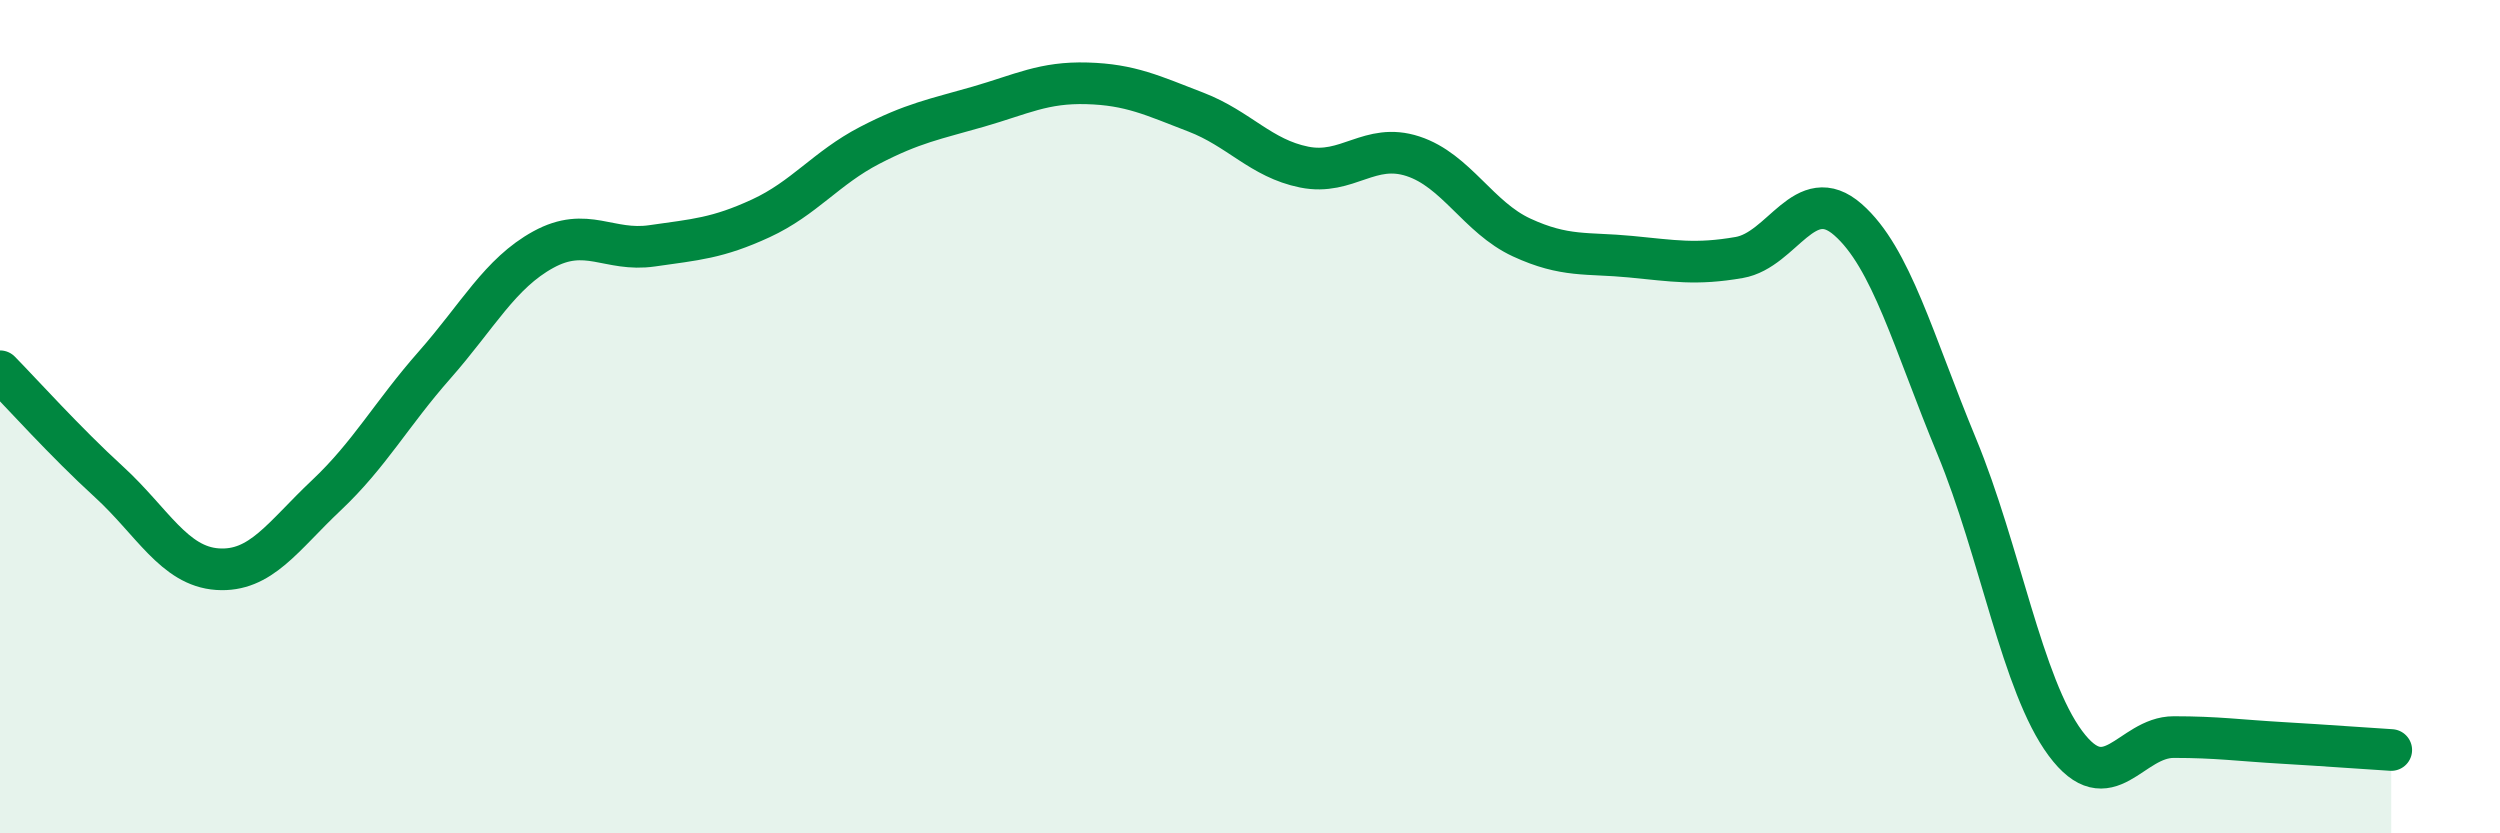
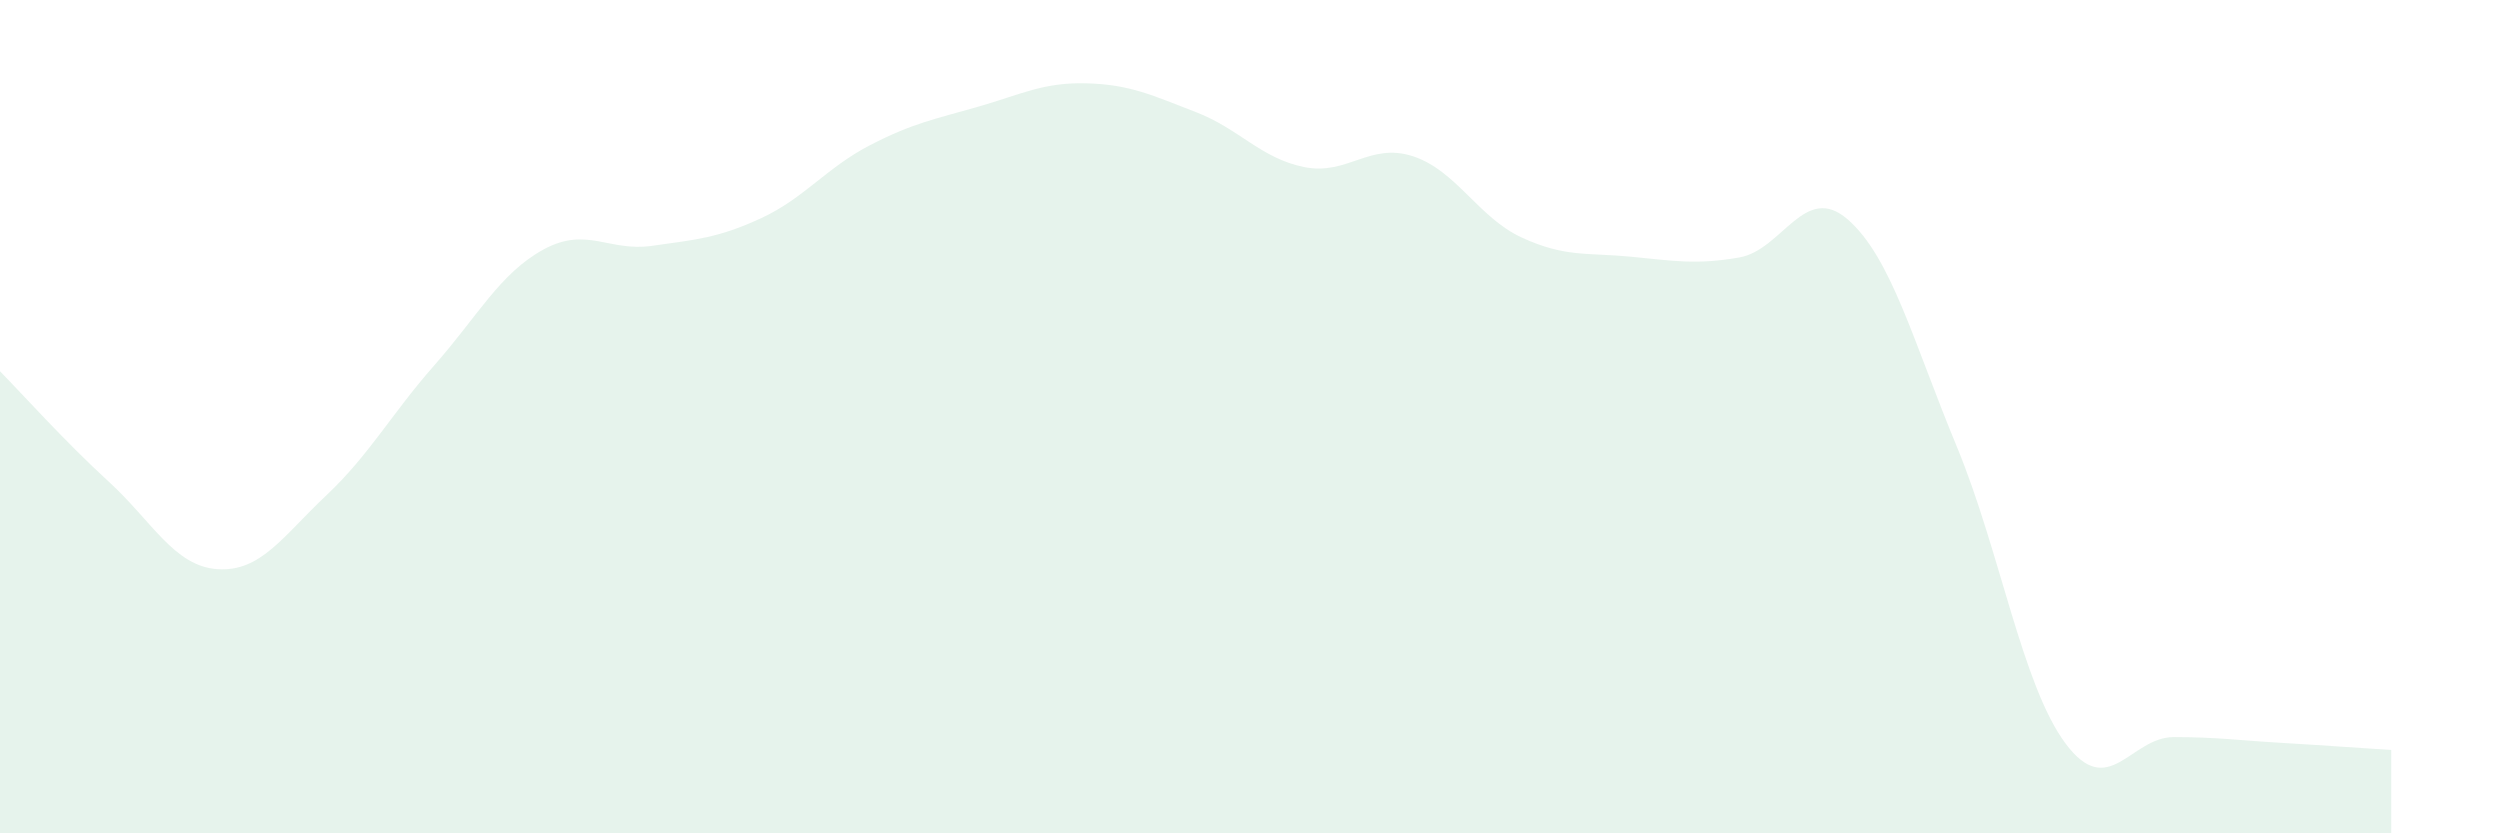
<svg xmlns="http://www.w3.org/2000/svg" width="60" height="20" viewBox="0 0 60 20">
  <path d="M 0,8.91 C 0.52,9.44 1.57,10.61 2.61,11.56 C 3.65,12.51 4.18,13.59 5.22,13.66 C 6.26,13.73 6.79,12.87 7.83,11.89 C 8.87,10.91 9.39,9.94 10.43,8.76 C 11.47,7.58 12,6.56 13.04,5.99 C 14.08,5.42 14.61,6.05 15.65,5.9 C 16.69,5.75 17.22,5.72 18.26,5.24 C 19.3,4.76 19.83,4.03 20.87,3.49 C 21.91,2.95 22.44,2.86 23.48,2.56 C 24.52,2.26 25.05,1.97 26.09,2 C 27.13,2.03 27.66,2.29 28.7,2.69 C 29.74,3.09 30.26,3.8 31.3,4.01 C 32.34,4.22 32.87,3.41 33.91,3.75 C 34.95,4.09 35.48,5.22 36.52,5.7 C 37.56,6.18 38.09,6.06 39.13,6.16 C 40.17,6.26 40.7,6.36 41.74,6.18 C 42.78,6 43.31,4.36 44.35,5.27 C 45.39,6.18 45.92,8.2 46.96,10.71 C 48,13.22 48.53,16.44 49.57,17.84 C 50.61,19.24 51.13,17.69 52.17,17.69 C 53.21,17.69 53.74,17.77 54.78,17.83 C 55.82,17.89 56.87,17.97 57.39,18L57.39 20L0 20Z" fill="#008740" opacity="0.1" stroke-linecap="round" stroke-linejoin="round" />
-   <path d="M 0,8.91 C 0.52,9.44 1.57,10.61 2.61,11.56 C 3.65,12.51 4.18,13.59 5.22,13.66 C 6.26,13.73 6.79,12.87 7.83,11.89 C 8.87,10.91 9.39,9.94 10.43,8.76 C 11.47,7.58 12,6.56 13.04,5.99 C 14.08,5.42 14.61,6.05 15.65,5.9 C 16.69,5.75 17.22,5.72 18.26,5.24 C 19.3,4.76 19.83,4.03 20.87,3.49 C 21.91,2.95 22.44,2.86 23.48,2.56 C 24.52,2.26 25.05,1.97 26.09,2 C 27.13,2.03 27.66,2.29 28.7,2.69 C 29.74,3.09 30.26,3.8 31.3,4.01 C 32.34,4.22 32.87,3.41 33.91,3.75 C 34.95,4.09 35.48,5.22 36.52,5.7 C 37.56,6.18 38.09,6.06 39.13,6.16 C 40.17,6.26 40.7,6.36 41.74,6.18 C 42.78,6 43.31,4.36 44.35,5.27 C 45.39,6.18 45.92,8.2 46.96,10.71 C 48,13.22 48.53,16.44 49.57,17.84 C 50.61,19.24 51.13,17.69 52.17,17.69 C 53.21,17.69 53.74,17.77 54.78,17.83 C 55.82,17.89 56.87,17.97 57.39,18" stroke="#008740" stroke-width="1" fill="none" stroke-linecap="round" stroke-linejoin="round" />
</svg>